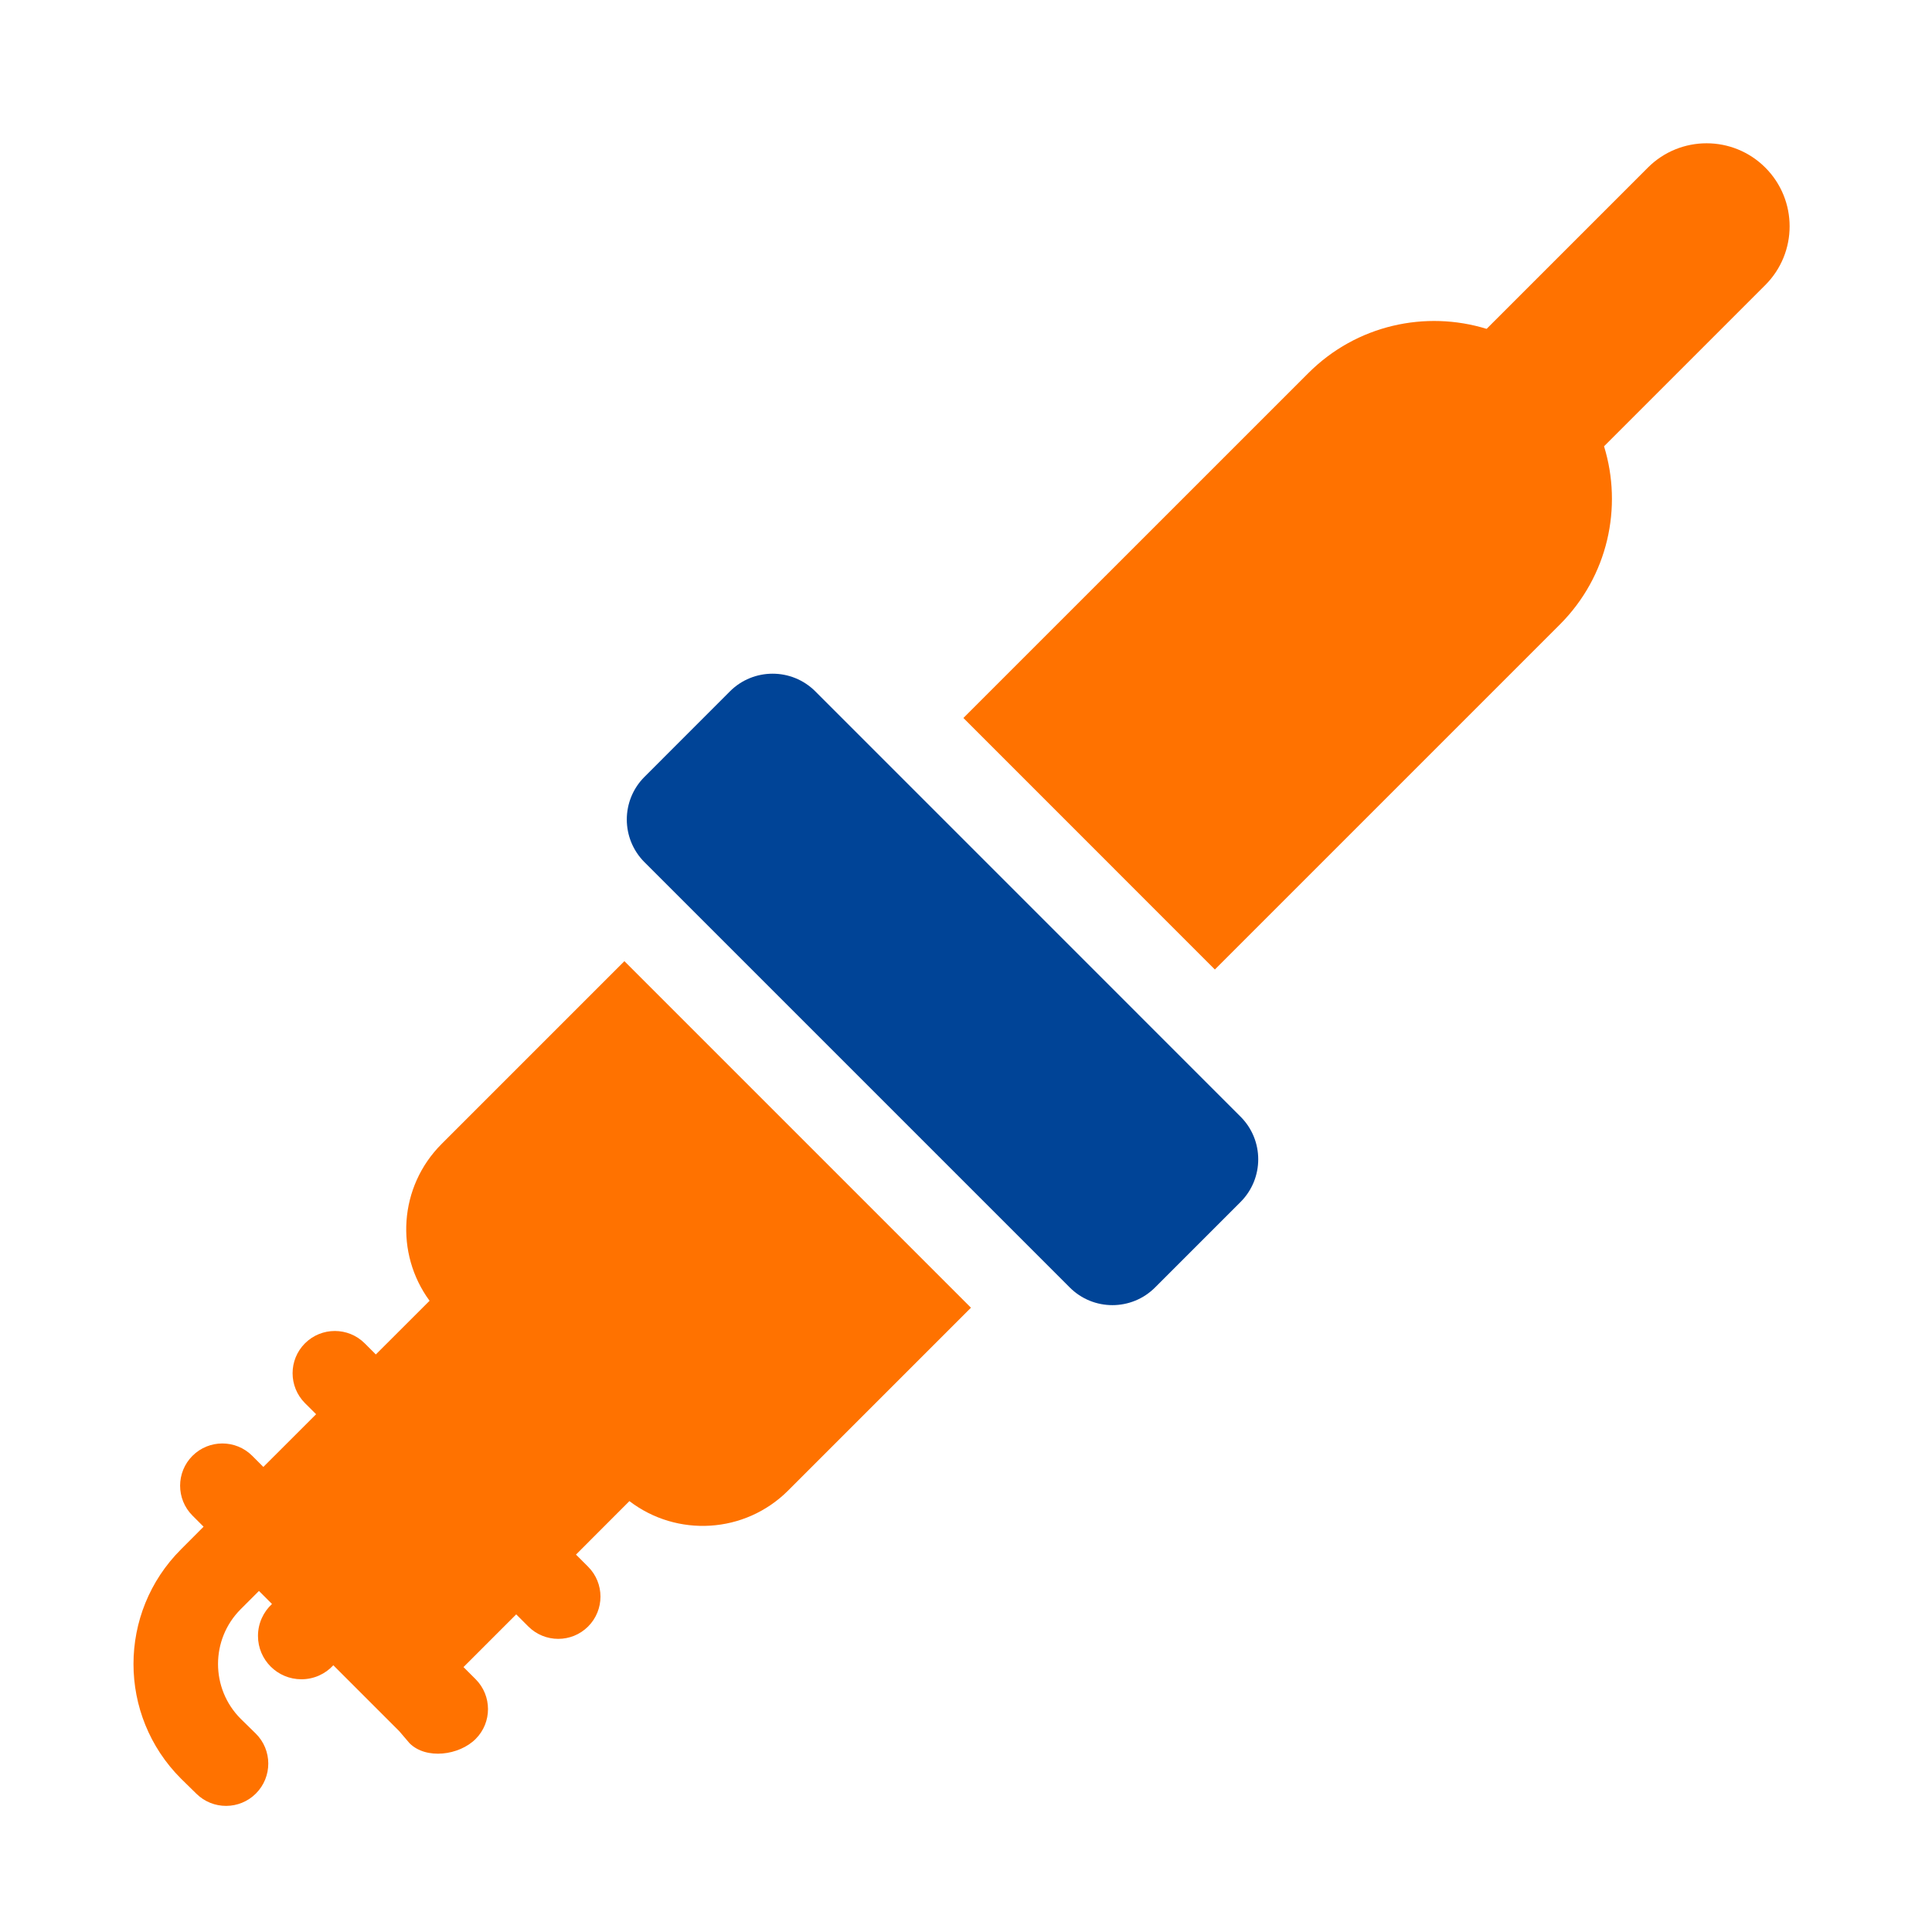
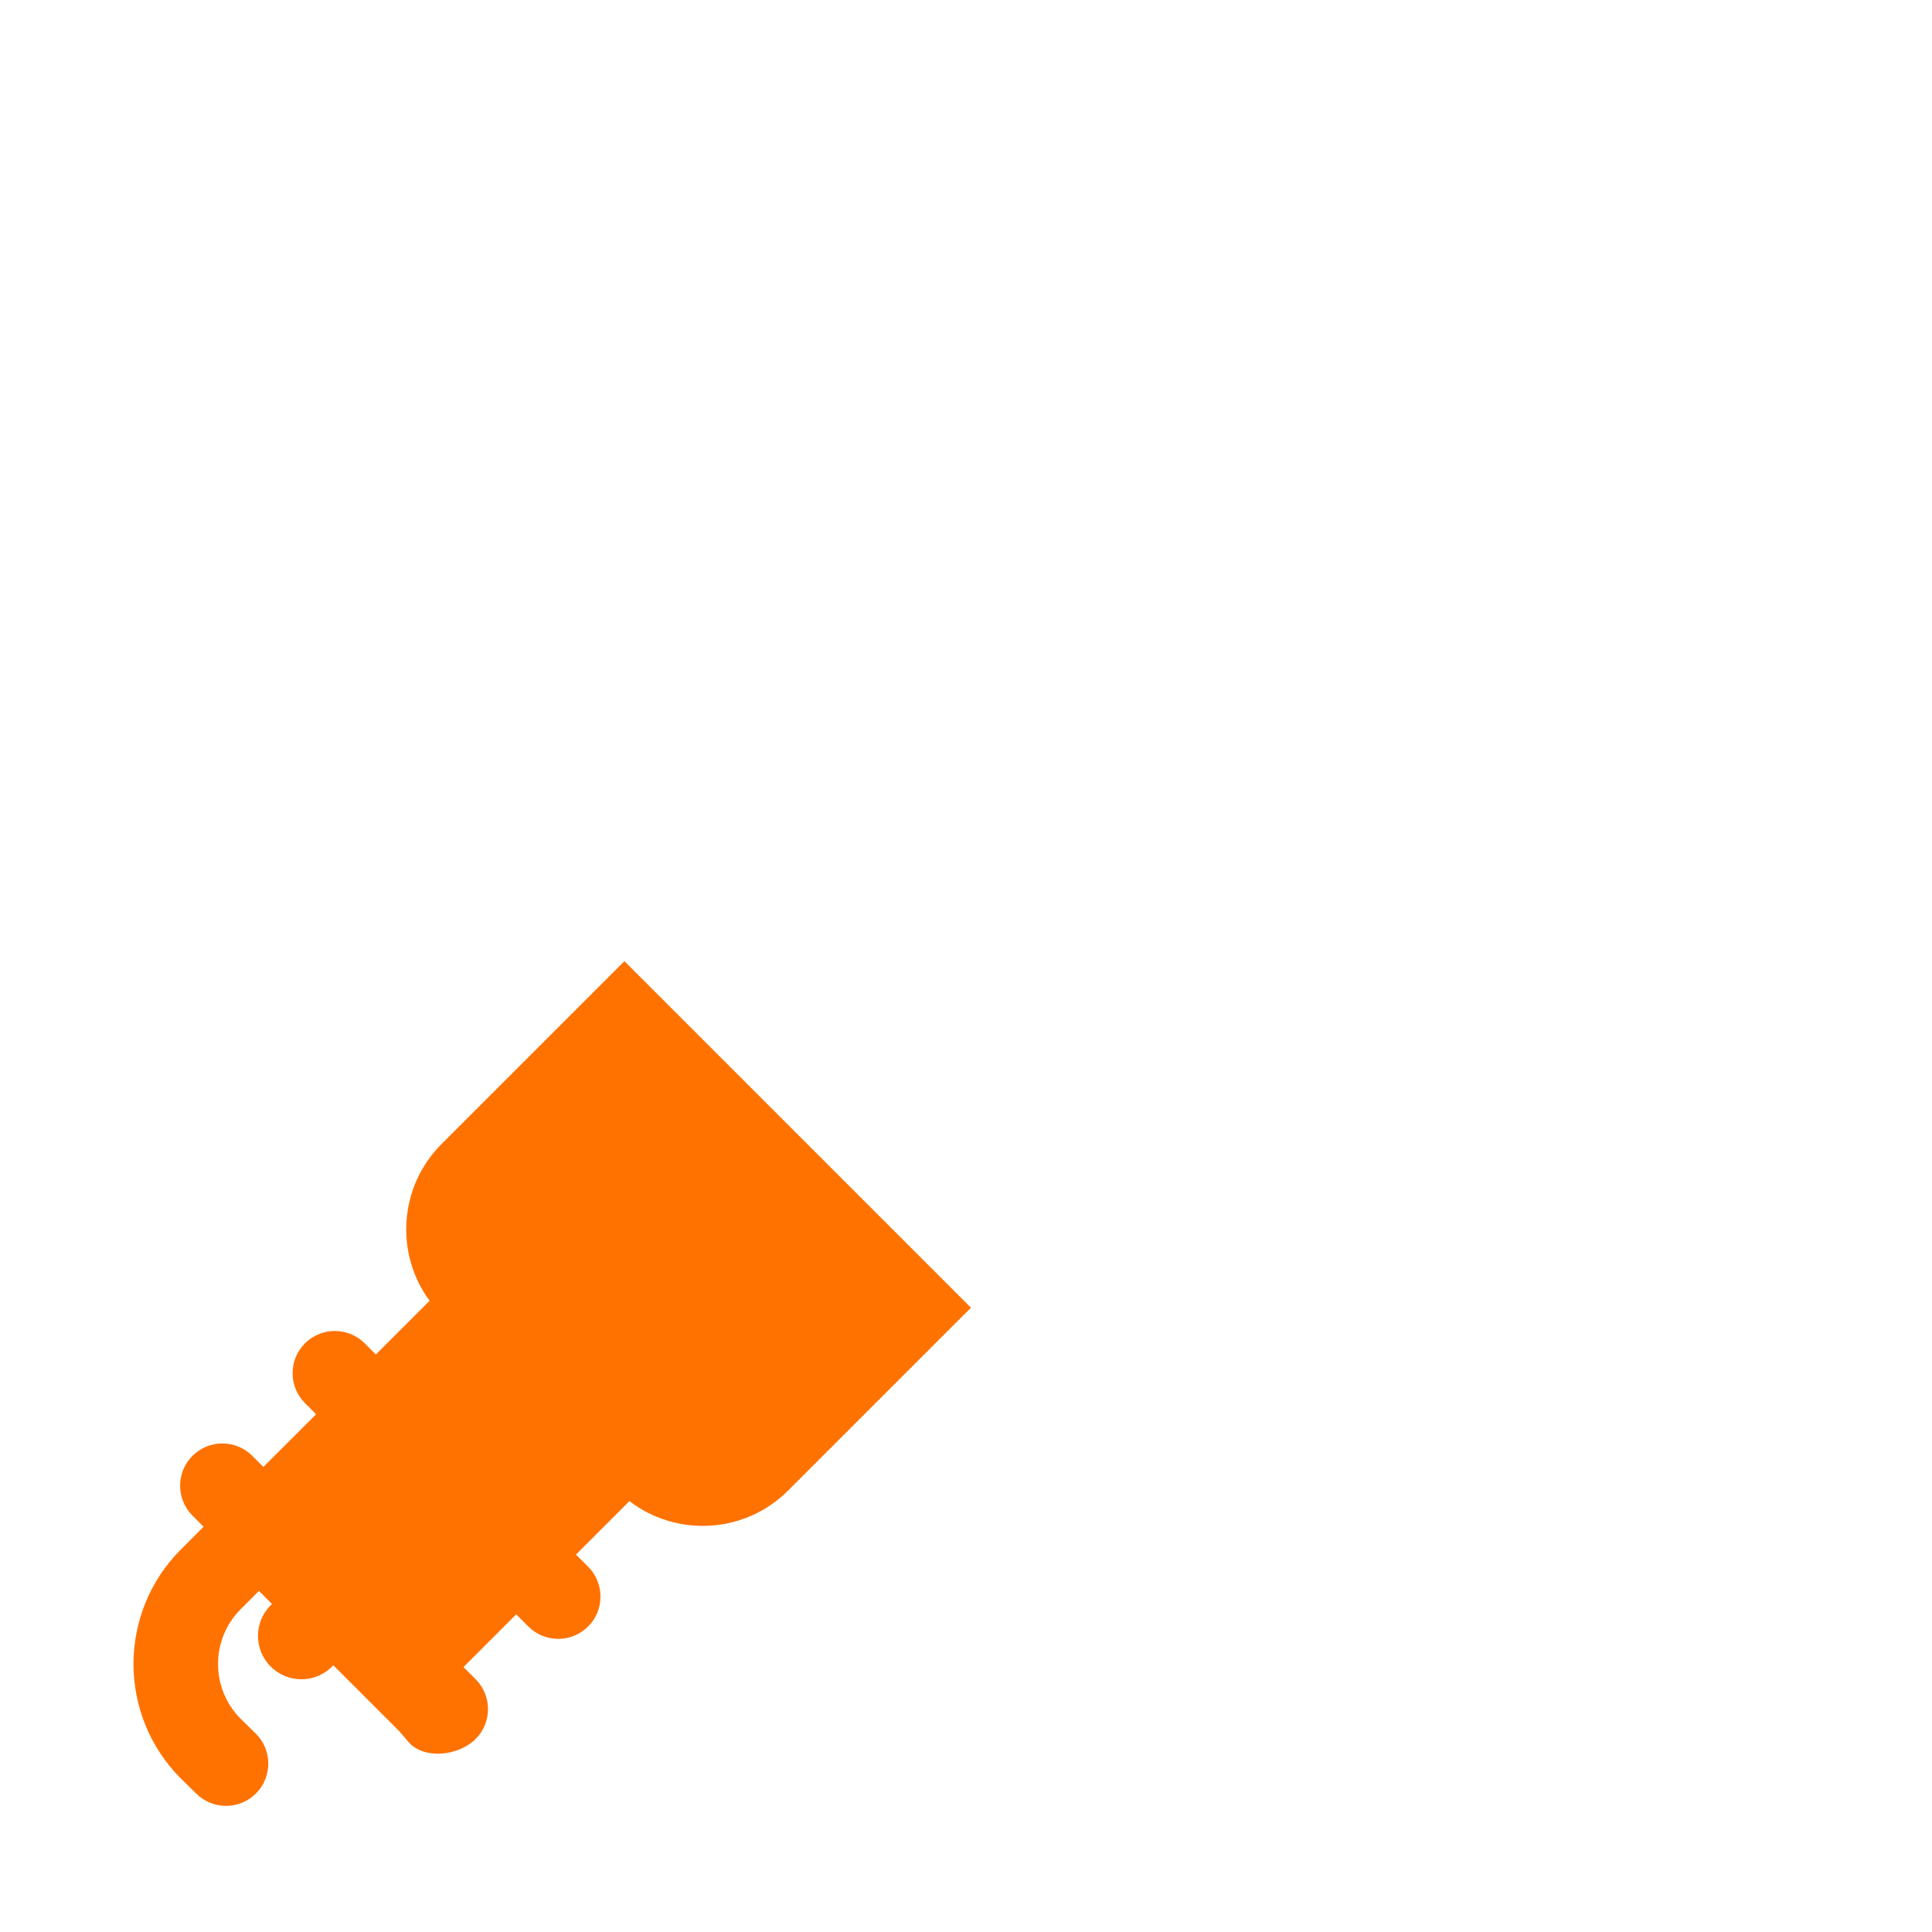
<svg xmlns="http://www.w3.org/2000/svg" width="32" height="32" viewBox="0 0 32 32" fill="none">
-   <path fill-rule="evenodd" clip-rule="evenodd" d="M10.675 14.281C10.284 13.89 10.284 13.257 10.675 12.867L12.09 11.451C12.48 11.061 13.114 11.061 13.504 11.451L20.547 18.495C20.938 18.885 20.938 19.518 20.547 19.909L19.132 21.324C18.742 21.715 18.108 21.715 17.718 21.324L10.675 14.281Z" fill="#004497" />
-   <path d="M29.239 4.721C29.776 4.184 29.776 3.313 29.239 2.776C28.702 2.239 27.831 2.239 27.294 2.776L24.623 5.447C23.614 5.136 22.47 5.38 21.671 6.179L15.957 11.892L20.122 16.058L25.836 10.344C26.635 9.545 26.879 8.401 26.568 7.392L29.239 4.721Z" fill="#FF7200" />
  <path d="M7.115 21.545C6.54 20.762 6.606 19.656 7.314 18.948L10.342 15.92L16.082 21.66L13.054 24.688C12.336 25.405 11.21 25.464 10.425 24.863L9.54 25.749L9.741 25.95C10.014 26.223 10.014 26.667 9.741 26.94C9.468 27.213 9.025 27.213 8.751 26.94L8.55 26.739L7.677 27.612L7.878 27.813C8.151 28.087 8.151 28.53 7.878 28.803C7.605 29.076 7.058 29.147 6.784 28.874L6.614 28.675L5.521 27.582C5.39 27.725 5.201 27.814 4.992 27.814C4.595 27.814 4.273 27.493 4.273 27.096C4.273 26.887 4.363 26.698 4.505 26.567L4.289 26.351L3.987 26.653C3.486 27.154 3.486 27.968 3.987 28.469L4.235 28.712C4.512 28.985 4.513 29.431 4.239 29.706C3.967 29.978 3.527 29.98 3.253 29.71L2.997 29.459C1.949 28.411 1.949 26.711 2.997 25.663L3.372 25.287L3.188 25.103C2.915 24.83 2.915 24.386 3.188 24.113C3.461 23.84 3.905 23.84 4.178 24.113L4.362 24.297L5.236 23.424L5.051 23.24C4.778 22.966 4.778 22.523 5.051 22.25C5.324 21.977 5.768 21.977 6.041 22.25L6.225 22.434L7.115 21.545Z" fill="#FF7200" />
</svg>